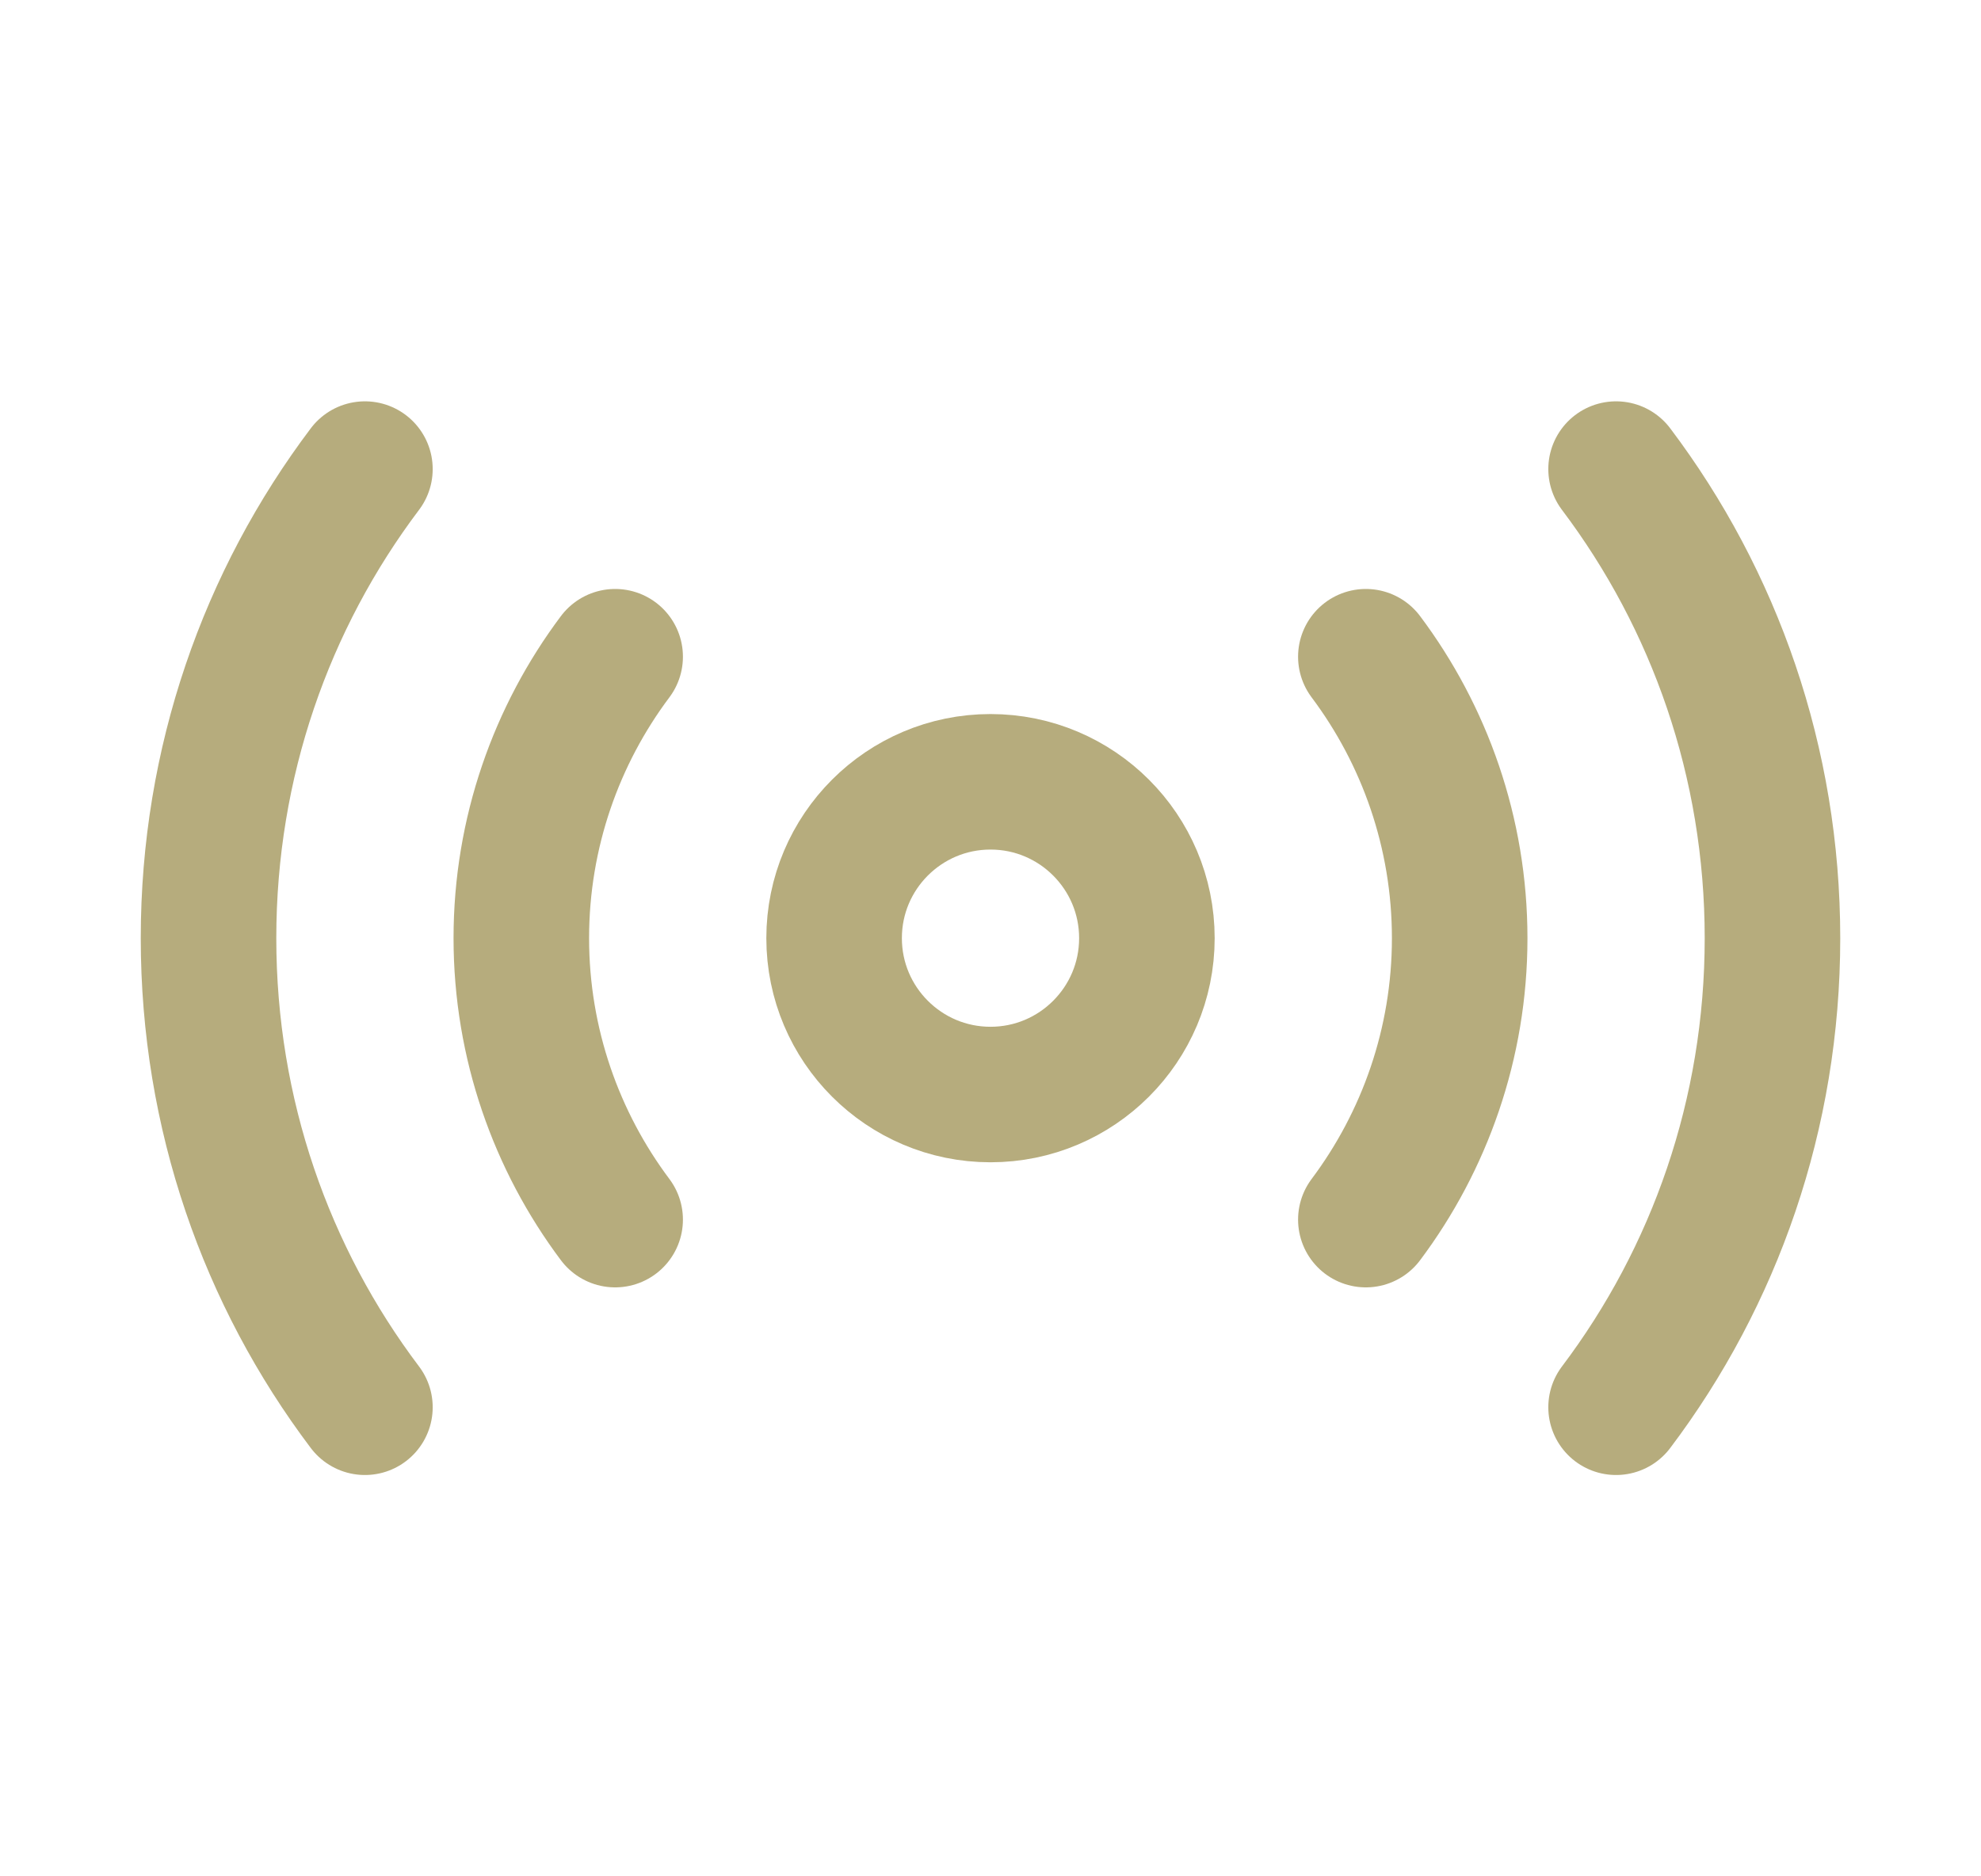
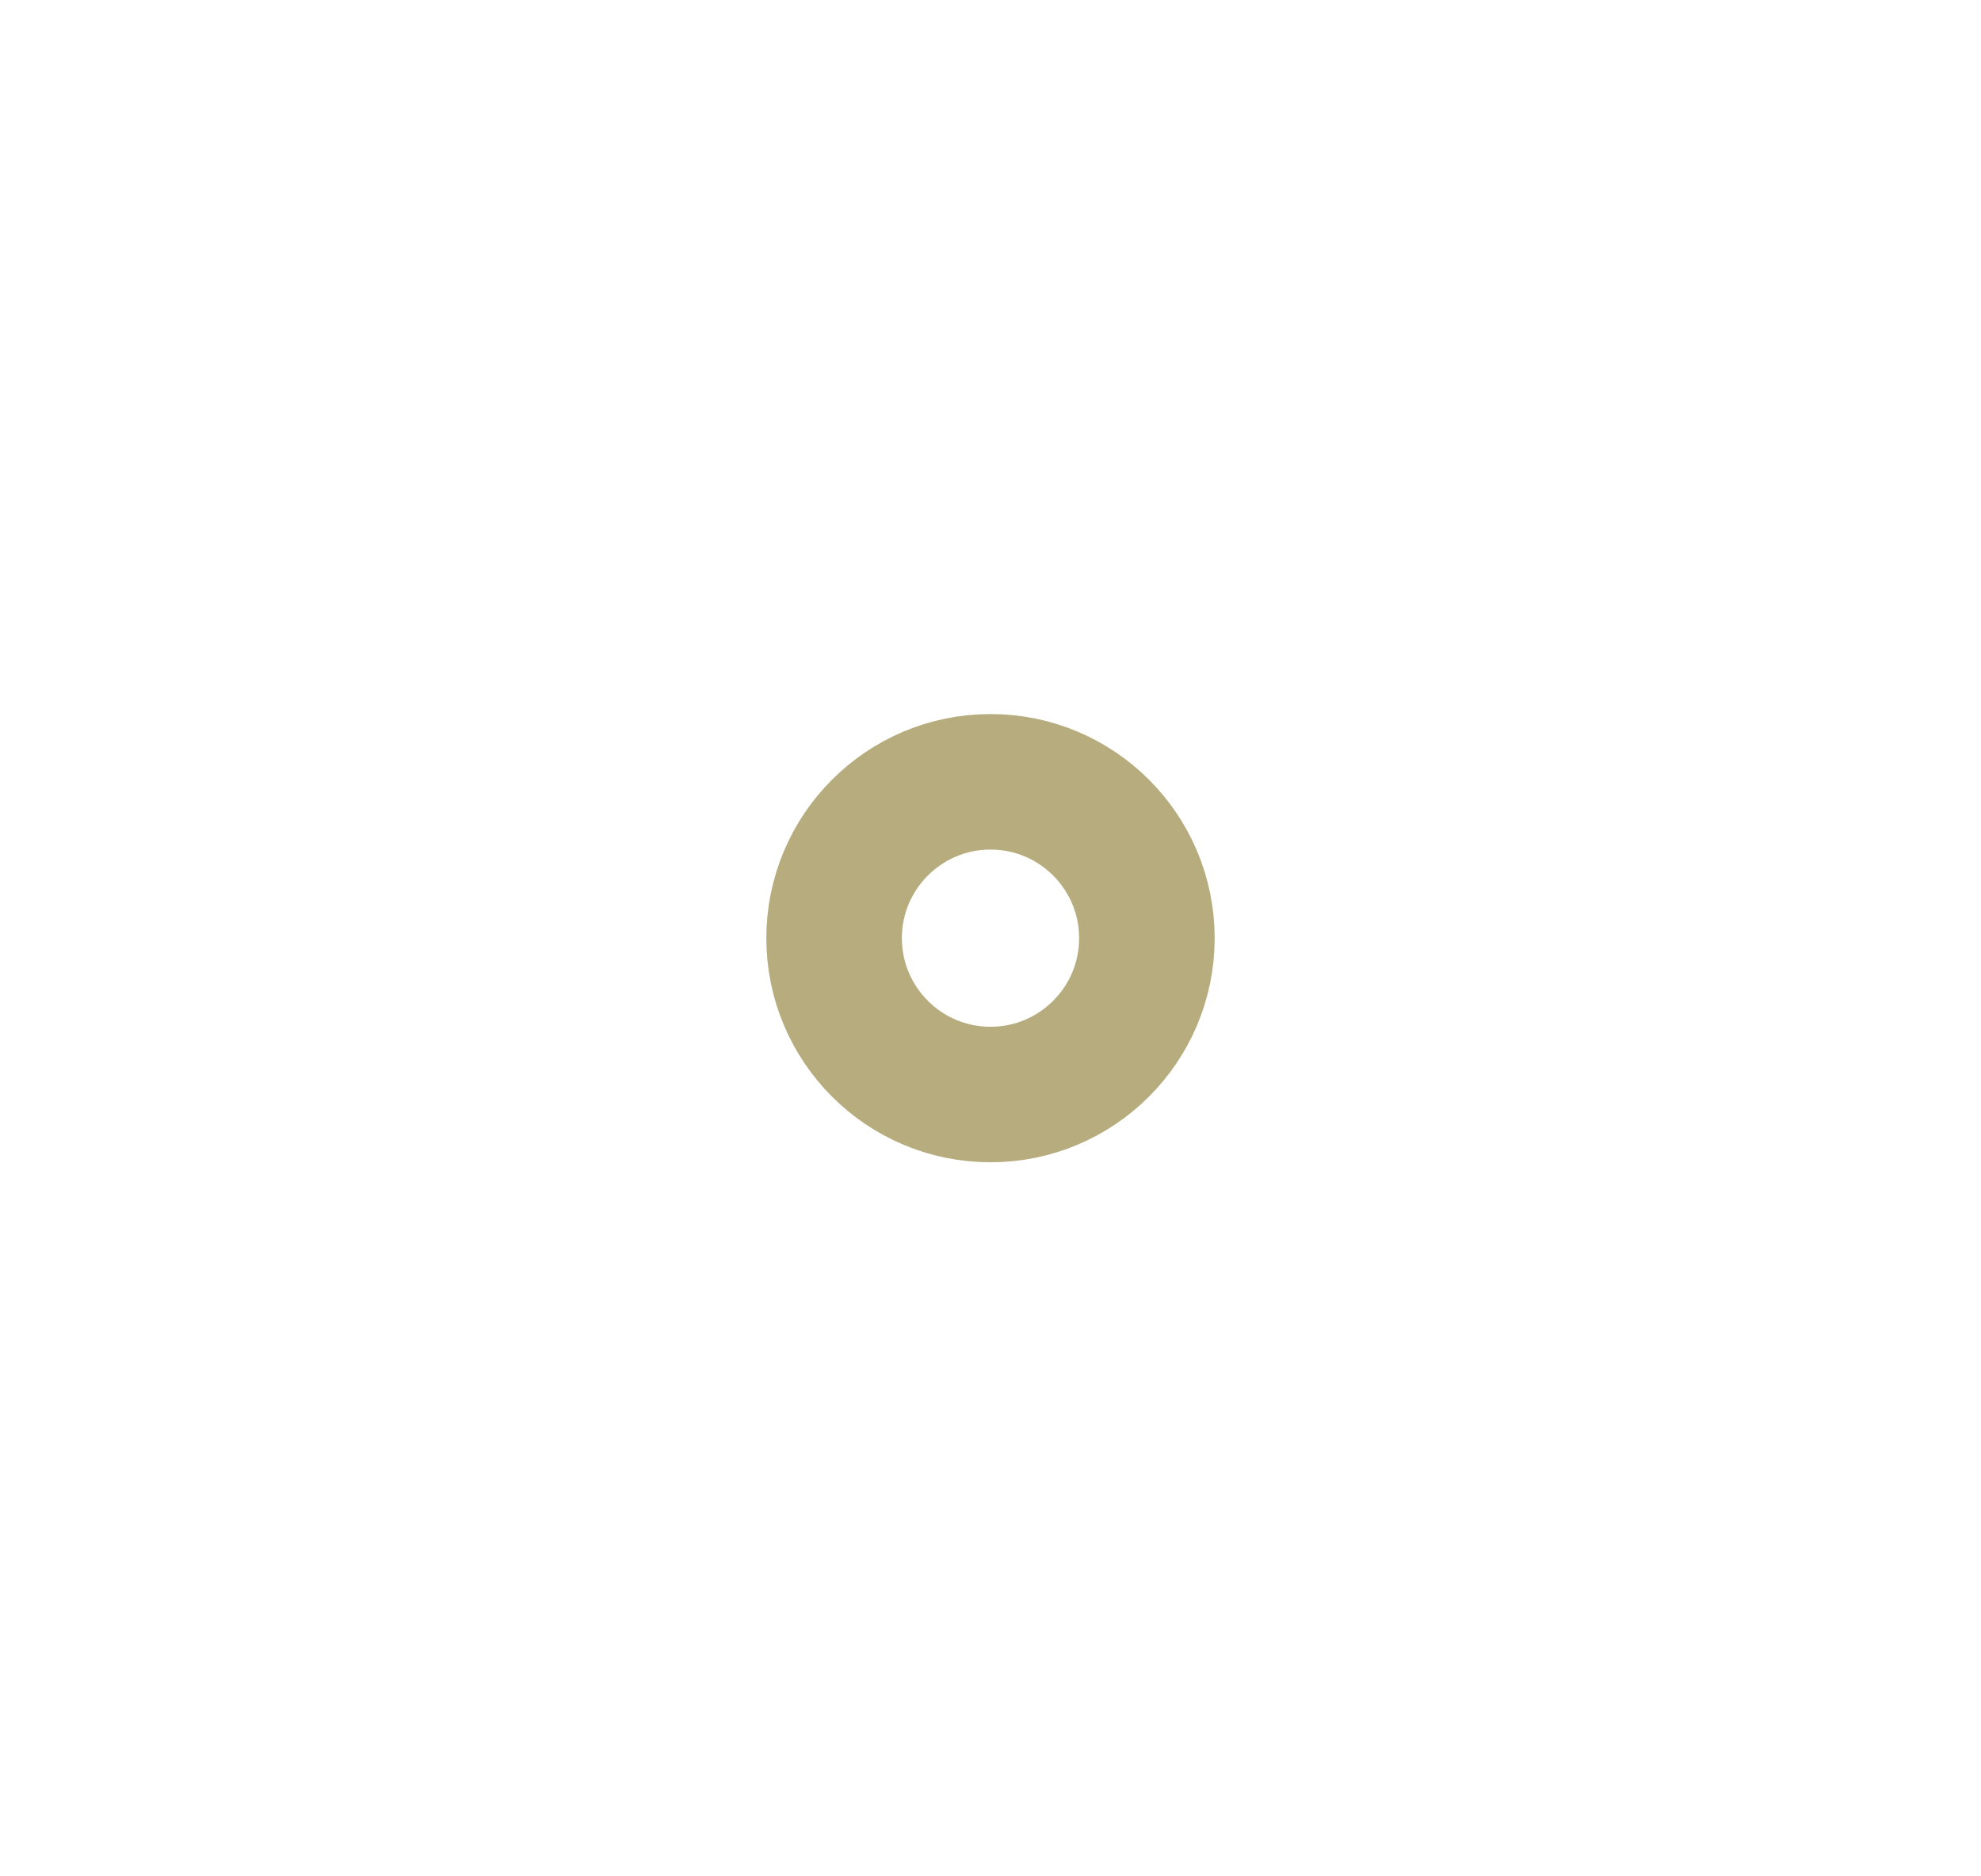
<svg xmlns="http://www.w3.org/2000/svg" width="19" height="18" viewBox="0 0 19 18" fill="none">
  <path d="M9.5 10.5C10.328 10.5 11 9.828 11 9C11 8.172 10.328 7.5 9.5 7.5C8.672 7.5 8 8.172 8 9C8 9.828 8.672 10.5 9.5 10.5Z" stroke="#B6AC7D" stroke-width="1.3" stroke-linecap="round" stroke-linejoin="round" />
-   <path d="M15.5 13.5C16.445 12.248 17 10.688 17 9C17 7.312 16.445 5.753 15.5 4.5" stroke="#B6AC7D" stroke-width="1.3" stroke-linecap="round" stroke-linejoin="round" />
-   <path d="M3.5 4.5C2.555 5.753 2 7.312 2 9C2 10.688 2.555 12.248 3.5 13.5" stroke="#B6AC7D" stroke-width="1.3" stroke-linecap="round" stroke-linejoin="round" />
-   <path d="M13.1 11.7C13.662 10.95 14 10.012 14 9C14 7.987 13.662 7.05 13.1 6.3" stroke="#B6AC7D" stroke-width="1.3" stroke-linecap="round" stroke-linejoin="round" />
-   <path d="M5.9 6.3C5.338 7.05 5 7.987 5 9C5 10.012 5.338 10.95 5.9 11.7" stroke="#B6AC7D" stroke-width="1.3" stroke-linecap="round" stroke-linejoin="round" />
</svg>